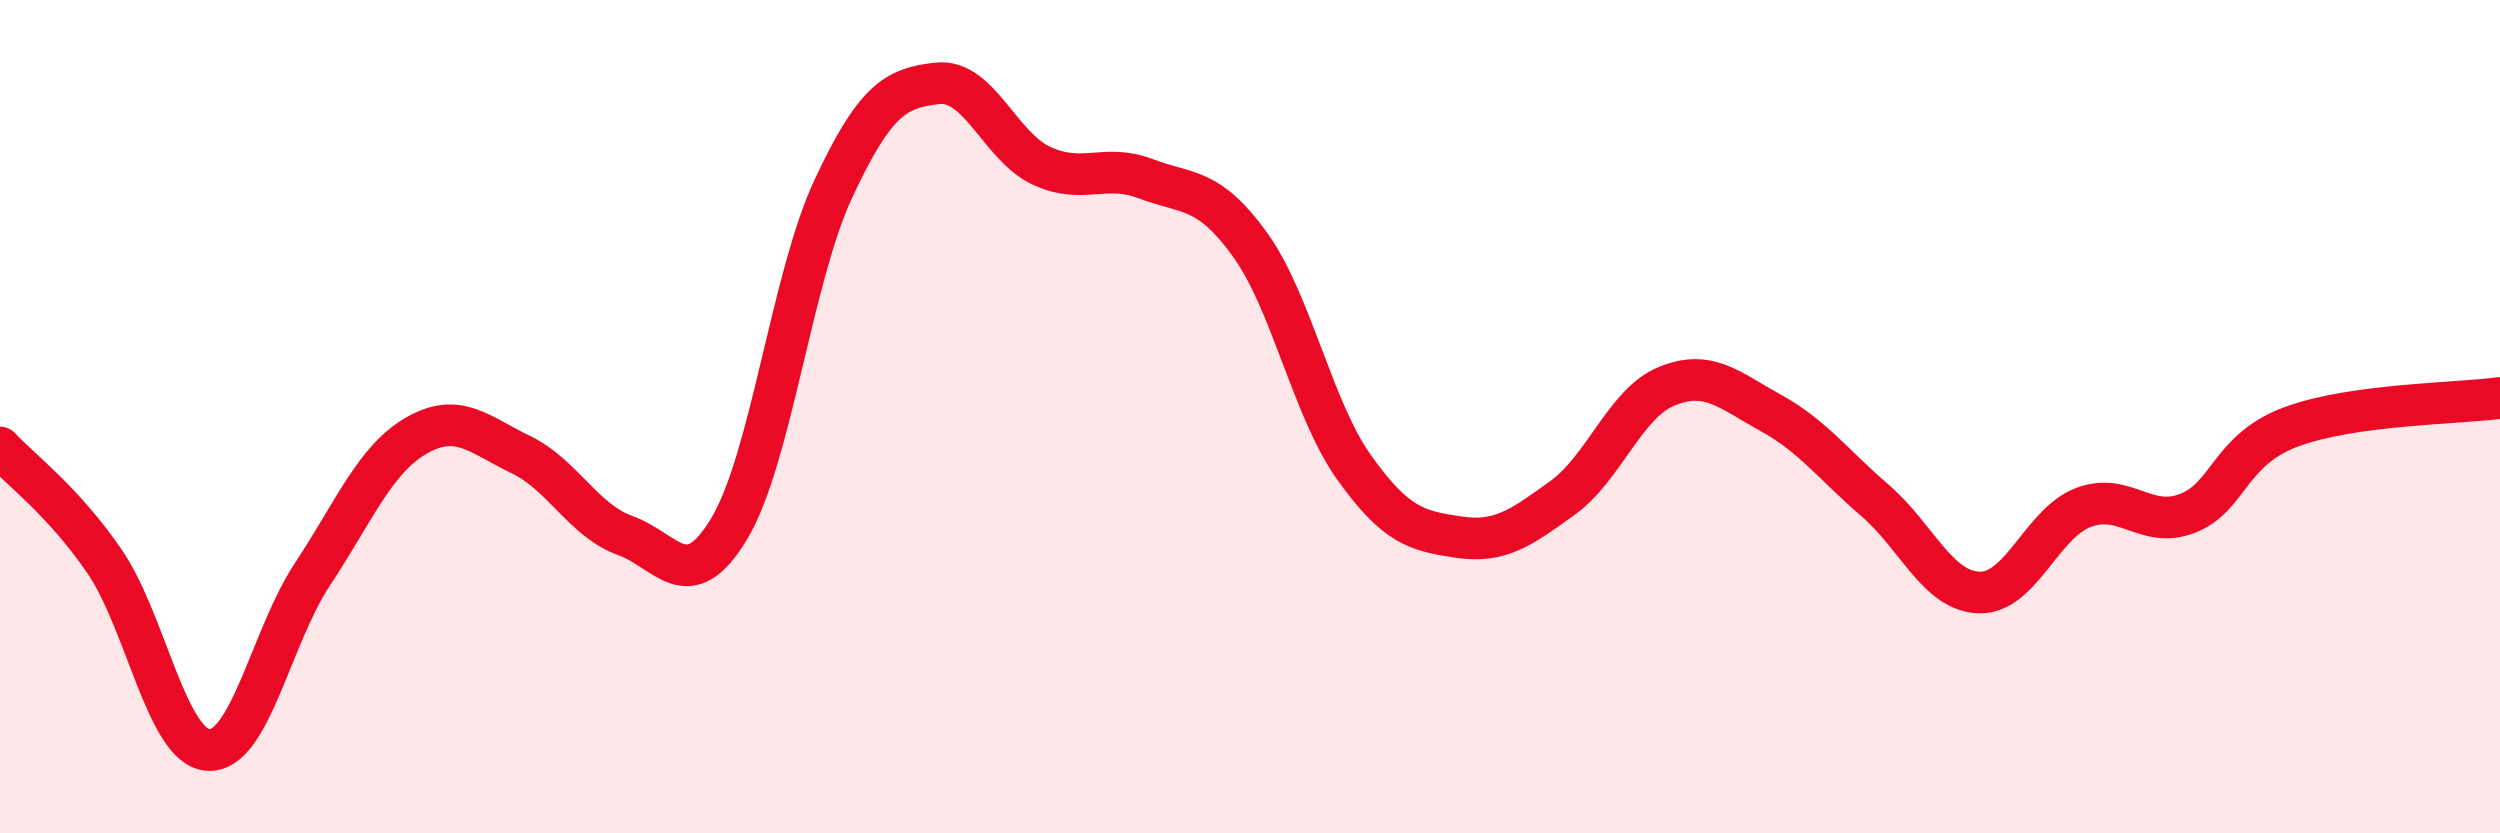
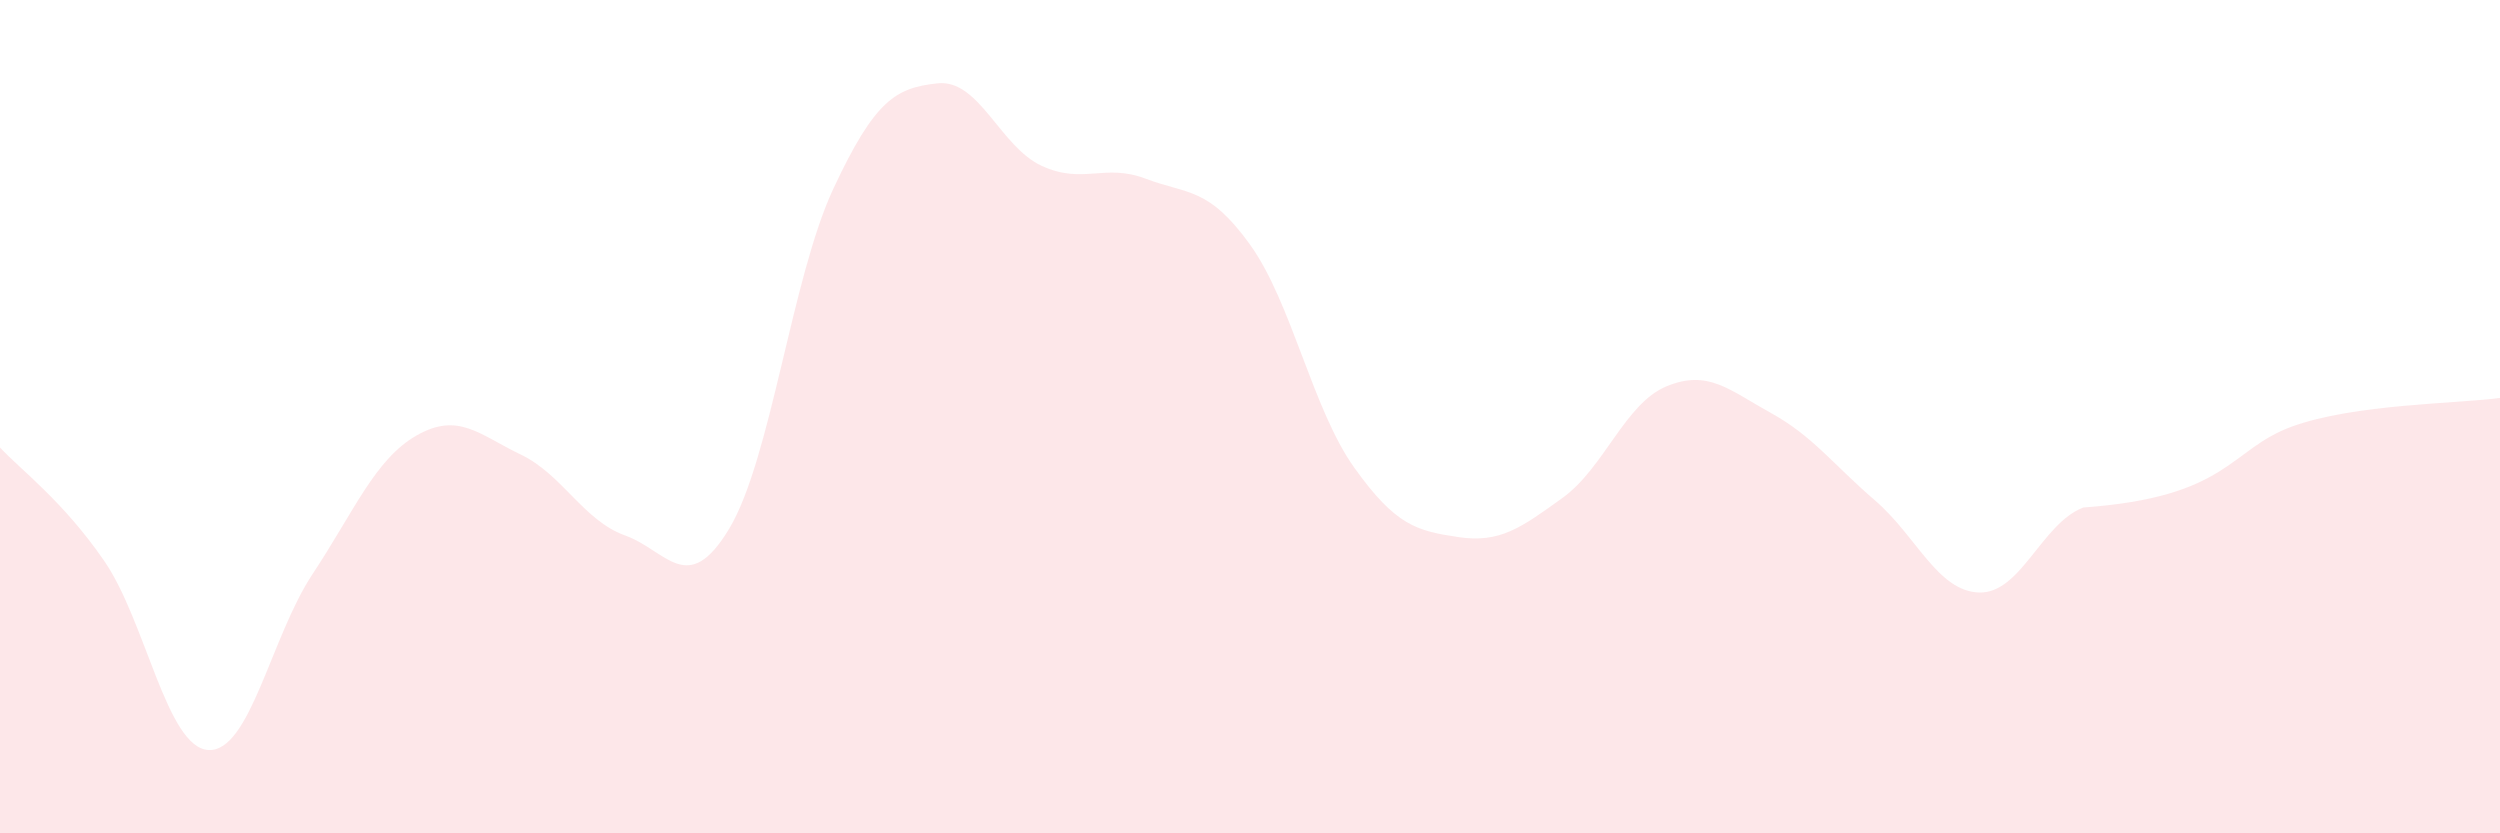
<svg xmlns="http://www.w3.org/2000/svg" width="60" height="20" viewBox="0 0 60 20">
-   <path d="M 0,10.74 C 0.5,11.28 1.5,12.01 2.5,13.46 C 3.5,14.91 4,17.94 5,18 C 6,18.06 6.5,15.29 7.5,13.78 C 8.5,12.27 9,11.02 10,10.45 C 11,9.88 11.5,10.43 12.5,10.91 C 13.5,11.39 14,12.49 15,12.85 C 16,13.21 16.5,14.35 17.5,12.69 C 18.5,11.03 19,6.67 20,4.53 C 21,2.39 21.5,2.11 22.5,2 C 23.5,1.89 24,3.52 25,3.98 C 26,4.44 26.5,3.91 27.5,4.29 C 28.5,4.67 29,4.48 30,5.87 C 31,7.26 31.5,9.82 32.5,11.22 C 33.5,12.62 34,12.74 35,12.89 C 36,13.04 36.5,12.67 37.5,11.95 C 38.5,11.23 39,9.68 40,9.27 C 41,8.86 41.5,9.36 42.5,9.91 C 43.5,10.46 44,11.15 45,12.01 C 46,12.87 46.5,14.19 47.5,14.22 C 48.5,14.25 49,12.56 50,12.18 C 51,11.8 51.5,12.71 52.5,12.32 C 53.5,11.93 53.5,10.79 55,10.24 C 56.5,9.69 59,9.69 60,9.55L60 20L0 20Z" fill="#EB0A25" opacity="0.1" stroke-linecap="round" stroke-linejoin="round" />
-   <path d="M 0,10.74 C 0.5,11.28 1.5,12.01 2.5,13.46 C 3.5,14.91 4,17.94 5,18 C 6,18.06 6.5,15.29 7.5,13.78 C 8.5,12.27 9,11.02 10,10.45 C 11,9.88 11.5,10.43 12.5,10.91 C 13.5,11.39 14,12.49 15,12.85 C 16,13.21 16.5,14.35 17.5,12.69 C 18.5,11.03 19,6.67 20,4.53 C 21,2.39 21.5,2.11 22.5,2 C 23.5,1.89 24,3.52 25,3.98 C 26,4.44 26.5,3.91 27.5,4.29 C 28.5,4.67 29,4.48 30,5.87 C 31,7.26 31.5,9.82 32.5,11.22 C 33.5,12.62 34,12.74 35,12.89 C 36,13.04 36.5,12.67 37.5,11.95 C 38.5,11.23 39,9.68 40,9.27 C 41,8.86 41.5,9.36 42.5,9.91 C 43.5,10.46 44,11.15 45,12.01 C 46,12.87 46.5,14.19 47.5,14.22 C 48.5,14.25 49,12.56 50,12.18 C 51,11.8 51.5,12.71 52.5,12.32 C 53.5,11.93 53.5,10.79 55,10.24 C 56.5,9.69 59,9.69 60,9.55" stroke="#EB0A25" stroke-width="1" fill="none" stroke-linecap="round" stroke-linejoin="round" />
+   <path d="M 0,10.74 C 0.5,11.28 1.5,12.01 2.5,13.46 C 3.5,14.91 4,17.94 5,18 C 6,18.06 6.5,15.29 7.5,13.78 C 8.5,12.27 9,11.02 10,10.45 C 11,9.88 11.5,10.43 12.5,10.91 C 13.5,11.39 14,12.49 15,12.85 C 16,13.21 16.5,14.35 17.5,12.69 C 18.5,11.03 19,6.67 20,4.53 C 21,2.39 21.5,2.11 22.5,2 C 23.5,1.89 24,3.52 25,3.98 C 26,4.44 26.5,3.91 27.5,4.29 C 28.5,4.67 29,4.48 30,5.87 C 31,7.26 31.5,9.82 32.5,11.22 C 33.5,12.62 34,12.74 35,12.89 C 36,13.04 36.5,12.67 37.5,11.95 C 38.5,11.23 39,9.68 40,9.27 C 41,8.86 41.5,9.36 42.5,9.91 C 43.5,10.46 44,11.15 45,12.01 C 46,12.87 46.5,14.19 47.5,14.22 C 48.5,14.25 49,12.56 50,12.18 C 53.5,11.93 53.5,10.79 55,10.24 C 56.5,9.69 59,9.69 60,9.55L60 20L0 20Z" fill="#EB0A25" opacity="0.1" stroke-linecap="round" stroke-linejoin="round" />
</svg>